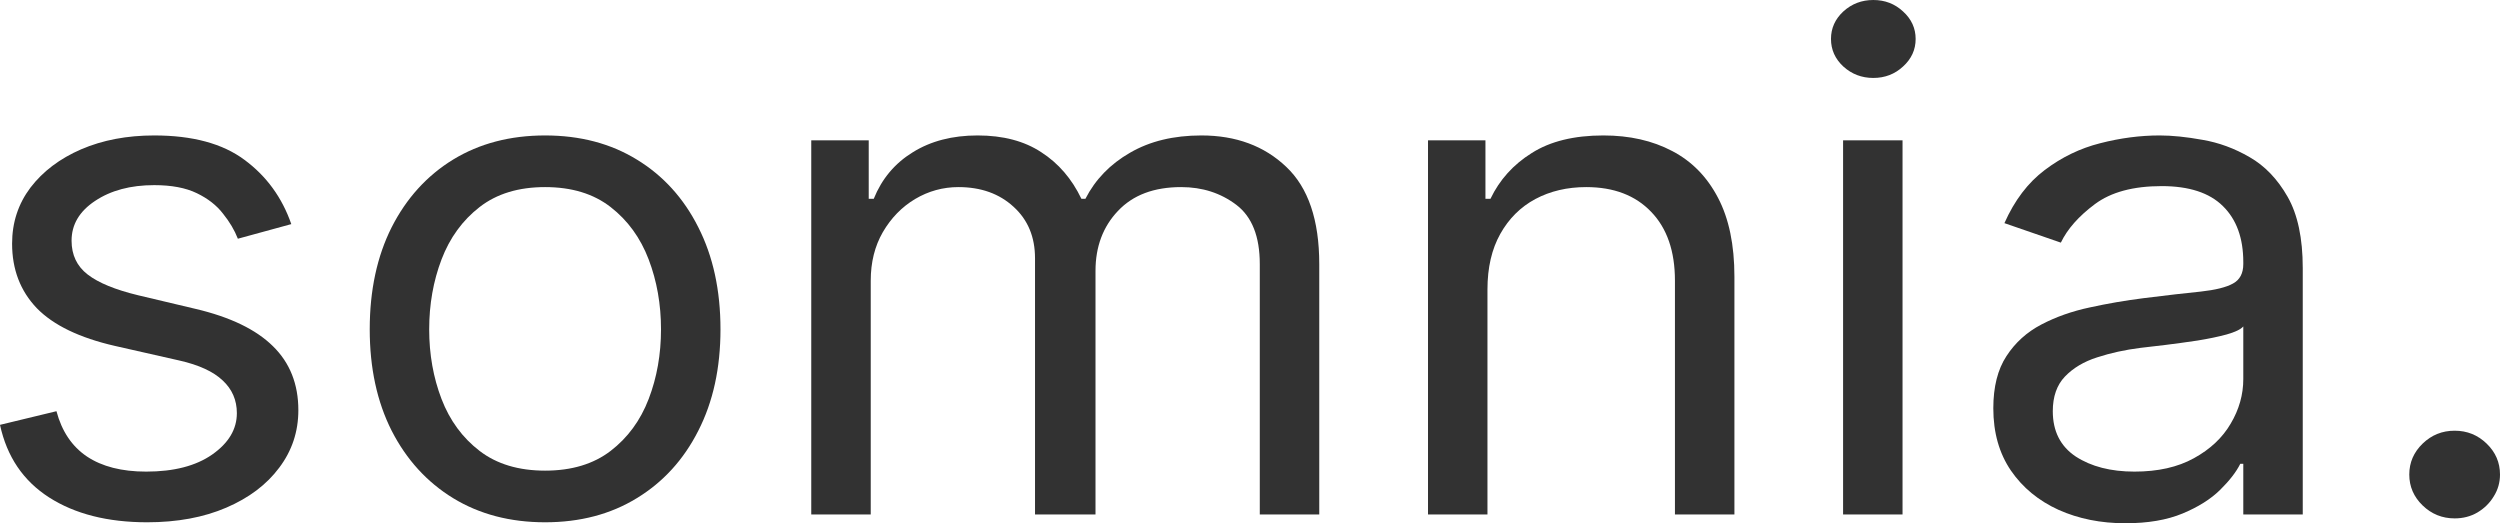
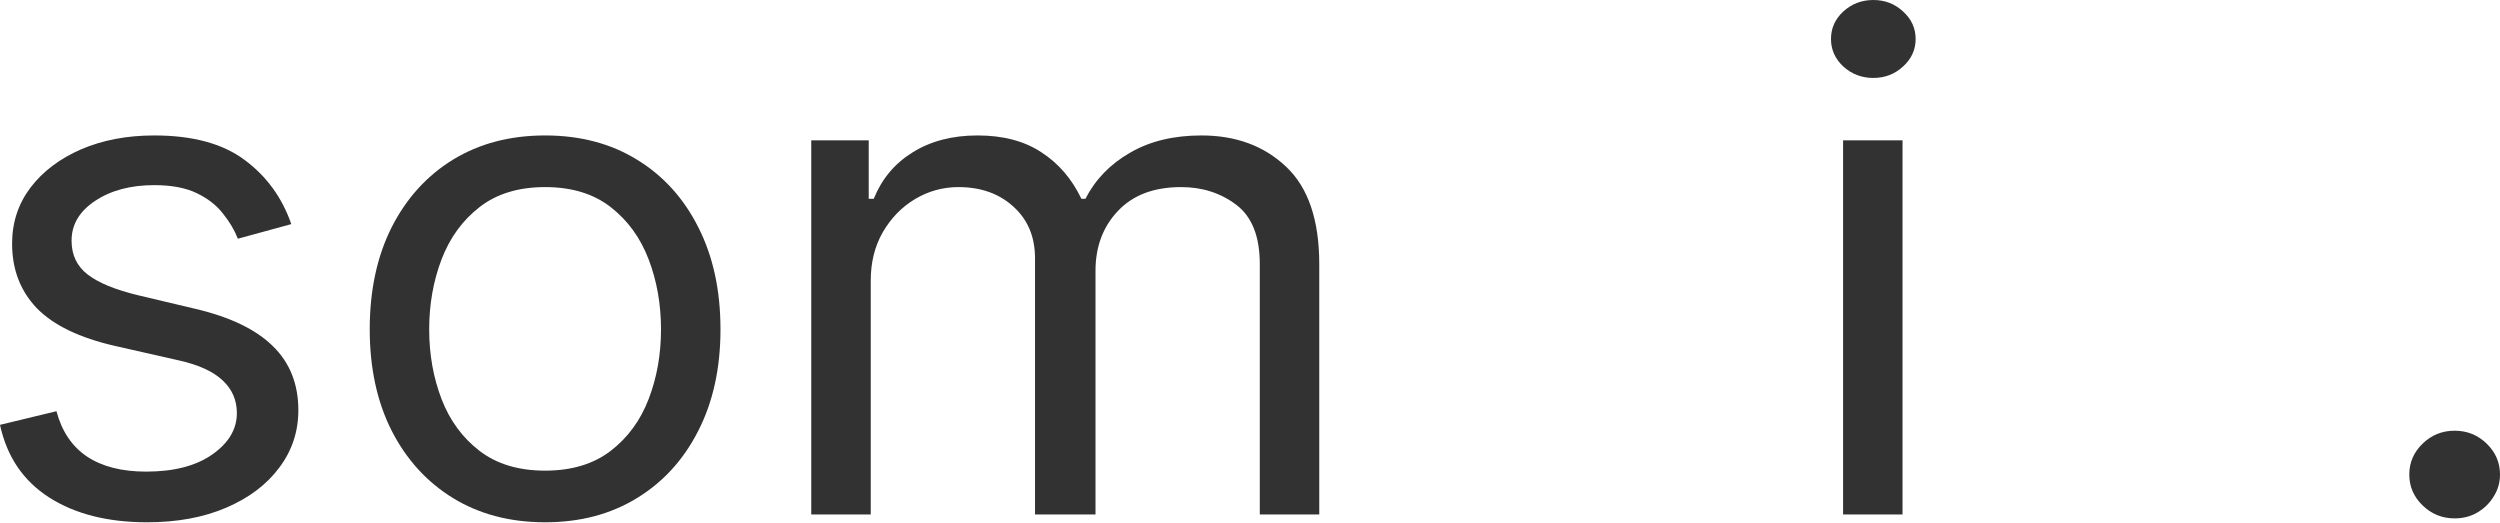
<svg xmlns="http://www.w3.org/2000/svg" width="129" height="27" viewBox="0 0 129 27" fill="none">
  <path d="M126.66 26.749C126.018 26.749 125.468 26.526 125.008 26.082C124.549 25.638 124.319 25.106 124.319 24.486C124.319 23.866 124.549 23.334 125.008 22.89C125.468 22.445 126.018 22.224 126.66 22.224C127.301 22.224 127.851 22.445 128.311 22.89C128.77 23.334 129 23.866 129 24.486C129 24.897 128.892 25.274 128.675 25.617C128.467 25.961 128.185 26.237 127.83 26.447C127.483 26.648 127.093 26.749 126.66 26.749Z" fill="#323232" />
-   <path d="M109.669 27C108.403 27 107.255 26.77 106.223 26.309C105.192 25.839 104.372 25.165 103.766 24.285C103.159 23.397 102.855 22.324 102.855 21.067C102.855 19.961 103.081 19.064 103.532 18.377C103.982 17.682 104.585 17.137 105.339 16.743C106.093 16.349 106.925 16.056 107.835 15.863C108.754 15.662 109.677 15.503 110.605 15.386C111.818 15.235 112.802 15.121 113.556 15.046C114.319 14.962 114.874 14.824 115.221 14.631C115.576 14.439 115.754 14.103 115.754 13.626L115.754 13.525C115.754 12.285 115.403 11.321 114.701 10.634C114.007 9.947 112.954 9.603 111.541 9.603C110.076 9.603 108.928 9.913 108.095 10.534C107.263 11.154 106.678 11.816 106.34 12.52L103.428 11.514C103.948 10.341 104.641 9.427 105.508 8.774C106.383 8.112 107.337 7.651 108.368 7.391C109.409 7.123 110.431 6.989 111.437 6.989C112.078 6.989 112.815 7.064 113.647 7.215C114.488 7.358 115.299 7.655 116.079 8.108C116.868 8.56 117.522 9.243 118.042 10.156C118.562 11.07 118.822 12.293 118.822 13.827L118.822 26.547L115.754 26.547L115.754 23.933L115.598 23.933C115.39 24.352 115.043 24.8 114.558 25.278C114.072 25.756 113.426 26.162 112.62 26.497C111.814 26.832 110.83 27 109.669 27ZM110.137 24.335C111.35 24.335 112.373 24.105 113.205 23.644C114.046 23.183 114.679 22.588 115.104 21.859C115.537 21.13 115.754 20.363 115.754 19.559L115.754 16.844C115.624 16.994 115.338 17.133 114.896 17.258C114.462 17.376 113.959 17.48 113.387 17.573C112.824 17.656 112.274 17.732 111.736 17.799C111.207 17.858 110.778 17.908 110.449 17.95C109.651 18.05 108.906 18.214 108.212 18.44C107.528 18.658 106.973 18.989 106.548 19.433C106.132 19.869 105.924 20.464 105.924 21.218C105.924 22.249 106.318 23.028 107.107 23.556C107.905 24.075 108.915 24.335 110.137 24.335Z" fill="#323232" />
  <path d="M95.103 26.547L95.103 7.24L98.171 7.24L98.171 26.547L95.103 26.547ZM96.663 4.022C96.065 4.022 95.549 3.825 95.116 3.432C94.691 3.038 94.479 2.564 94.479 2.011C94.479 1.458 94.691 0.985 95.116 0.591C95.549 0.197 96.065 -1.41436e-06 96.663 -1.41349e-06C97.261 -1.41262e-06 97.773 0.197 98.197 0.591C98.631 0.985 98.847 1.458 98.847 2.011C98.847 2.564 98.631 3.038 98.197 3.432C97.773 3.825 97.261 4.022 96.663 4.022Z" fill="#323232" />
-   <path d="M76.753 14.933L76.753 26.547L73.685 26.547L73.685 7.24L76.649 7.24L76.649 10.257L76.909 10.257C77.377 9.277 78.088 8.489 79.042 7.894C79.995 7.29 81.226 6.989 82.734 6.989C84.087 6.989 85.27 7.257 86.284 7.793C87.298 8.321 88.087 9.126 88.65 10.207C89.214 11.279 89.496 12.637 89.496 14.279L89.496 26.547L86.427 26.547L86.427 14.48C86.427 12.964 86.019 11.782 85.205 10.936C84.39 10.081 83.272 9.654 81.85 9.654C80.871 9.654 79.995 9.859 79.224 10.27C78.461 10.68 77.858 11.279 77.416 12.067C76.974 12.855 76.753 13.81 76.753 14.933Z" fill="#323232" />
  <path d="M41.861 26.547L41.861 7.24L44.826 7.24L44.826 10.257L45.086 10.257C45.502 9.226 46.174 8.426 47.101 7.856C48.029 7.278 49.143 6.989 50.443 6.989C51.76 6.989 52.857 7.278 53.732 7.856C54.617 8.426 55.306 9.226 55.8 10.257L56.008 10.257C56.519 9.26 57.286 8.468 58.309 7.881C59.332 7.286 60.559 6.989 61.989 6.989C63.775 6.989 65.235 7.529 66.371 8.61C67.506 9.683 68.074 11.355 68.074 13.626L68.074 26.547L65.005 26.547L65.005 13.626C65.005 12.201 64.602 11.183 63.796 10.571C62.99 9.96 62.041 9.654 60.949 9.654C59.544 9.654 58.457 10.064 57.685 10.886C56.914 11.698 56.528 12.729 56.528 13.978L56.528 26.547L53.407 26.547L53.407 13.324C53.407 12.226 53.039 11.342 52.302 10.672C51.565 9.993 50.616 9.654 49.455 9.654C48.657 9.654 47.912 9.859 47.218 10.27C46.533 10.68 45.979 11.25 45.554 11.979C45.138 12.7 44.93 13.534 44.93 14.48L44.93 26.547L41.861 26.547Z" fill="#323232" />
  <path d="M28.127 26.95C26.324 26.95 24.742 26.535 23.382 25.705C22.029 24.876 20.972 23.715 20.209 22.224C19.455 20.732 19.078 18.989 19.078 16.994C19.078 14.983 19.455 13.228 20.209 11.728C20.972 10.228 22.029 9.063 23.382 8.233C24.742 7.404 26.324 6.989 28.127 6.989C29.93 6.989 31.508 7.404 32.86 8.233C34.221 9.063 35.279 10.228 36.033 11.728C36.796 13.228 37.177 14.983 37.177 16.994C37.177 18.989 36.796 20.732 36.033 22.224C35.279 23.715 34.221 24.876 32.86 25.705C31.508 26.535 29.93 26.95 28.127 26.95ZM28.127 24.285C29.497 24.285 30.624 23.945 31.508 23.267C32.392 22.588 33.047 21.695 33.471 20.589C33.896 19.483 34.108 18.285 34.108 16.994C34.108 15.704 33.896 14.501 33.471 13.387C33.047 12.272 32.392 11.371 31.508 10.684C30.624 9.997 29.497 9.654 28.127 9.654C26.758 9.654 25.631 9.997 24.747 10.684C23.863 11.371 23.208 12.272 22.783 13.387C22.359 14.501 22.146 15.704 22.146 16.994C22.146 18.285 22.359 19.483 22.783 20.589C23.208 21.695 23.863 22.588 24.747 23.267C25.631 23.945 26.758 24.285 28.127 24.285Z" fill="#323232" />
  <path d="M15.031 11.564L12.274 12.318C12.101 11.874 11.845 11.443 11.507 11.024C11.178 10.596 10.727 10.244 10.155 9.968C9.583 9.691 8.85 9.553 7.957 9.553C6.735 9.553 5.717 9.825 4.902 10.37C4.096 10.906 3.693 11.589 3.693 12.419C3.693 13.156 3.97 13.739 4.525 14.166C5.08 14.594 5.946 14.95 7.125 15.235L10.09 15.938C11.876 16.358 13.206 16.999 14.082 17.862C14.957 18.716 15.395 19.818 15.395 21.168C15.395 22.274 15.065 23.263 14.407 24.134C13.757 25.006 12.846 25.693 11.676 26.195C10.506 26.698 9.145 26.95 7.593 26.95C5.556 26.95 3.87 26.522 2.535 25.668C1.201 24.813 0.355 23.564 -9.58232e-07 21.922L2.913 21.218C3.19 22.257 3.714 23.036 4.486 23.556C5.266 24.075 6.284 24.335 7.541 24.335C8.972 24.335 10.107 24.042 10.948 23.455C11.797 22.86 12.222 22.148 12.222 21.318C12.222 20.648 11.979 20.087 11.494 19.634C11.009 19.173 10.263 18.83 9.258 18.603L5.929 17.849C4.1 17.43 2.757 16.781 1.898 15.901C1.049 15.013 0.624 13.902 0.624 12.57C0.624 11.48 0.941 10.517 1.573 9.679C2.215 8.841 3.086 8.183 4.187 7.705C5.296 7.228 6.553 6.989 7.957 6.989C9.934 6.989 11.485 7.408 12.612 8.246C13.748 9.084 14.554 10.19 15.031 11.564Z" fill="#323232" />
</svg>